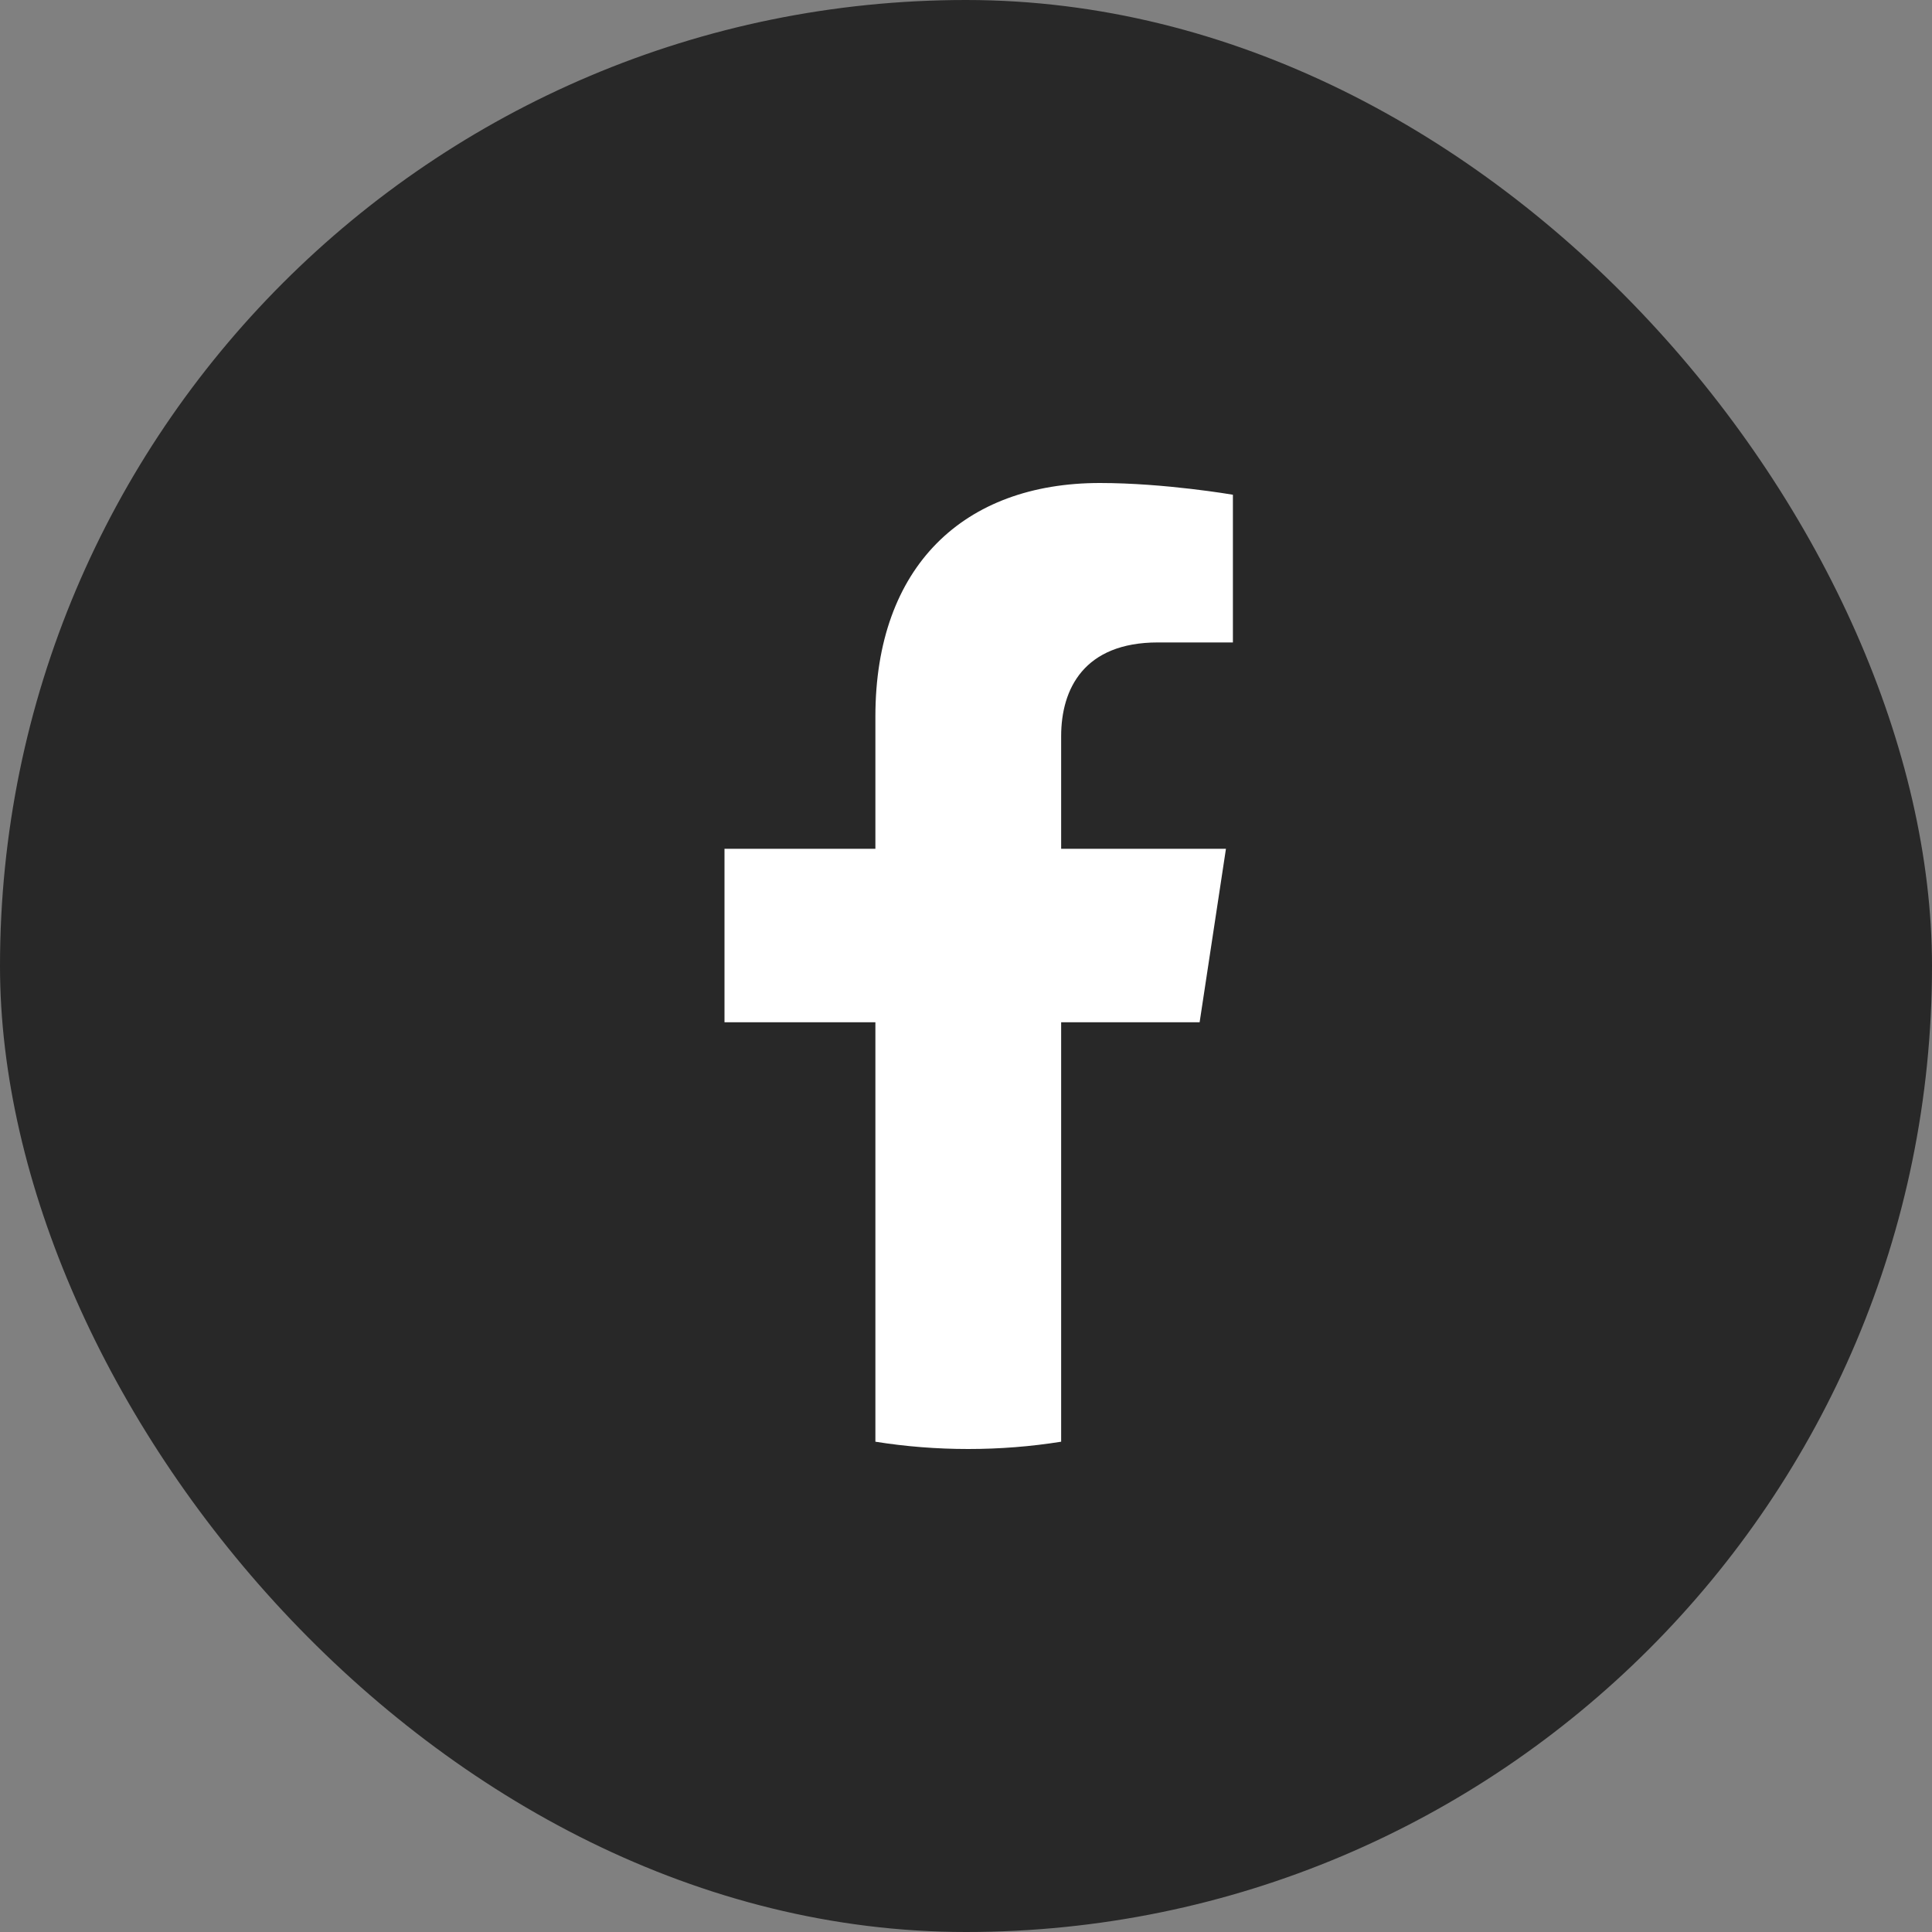
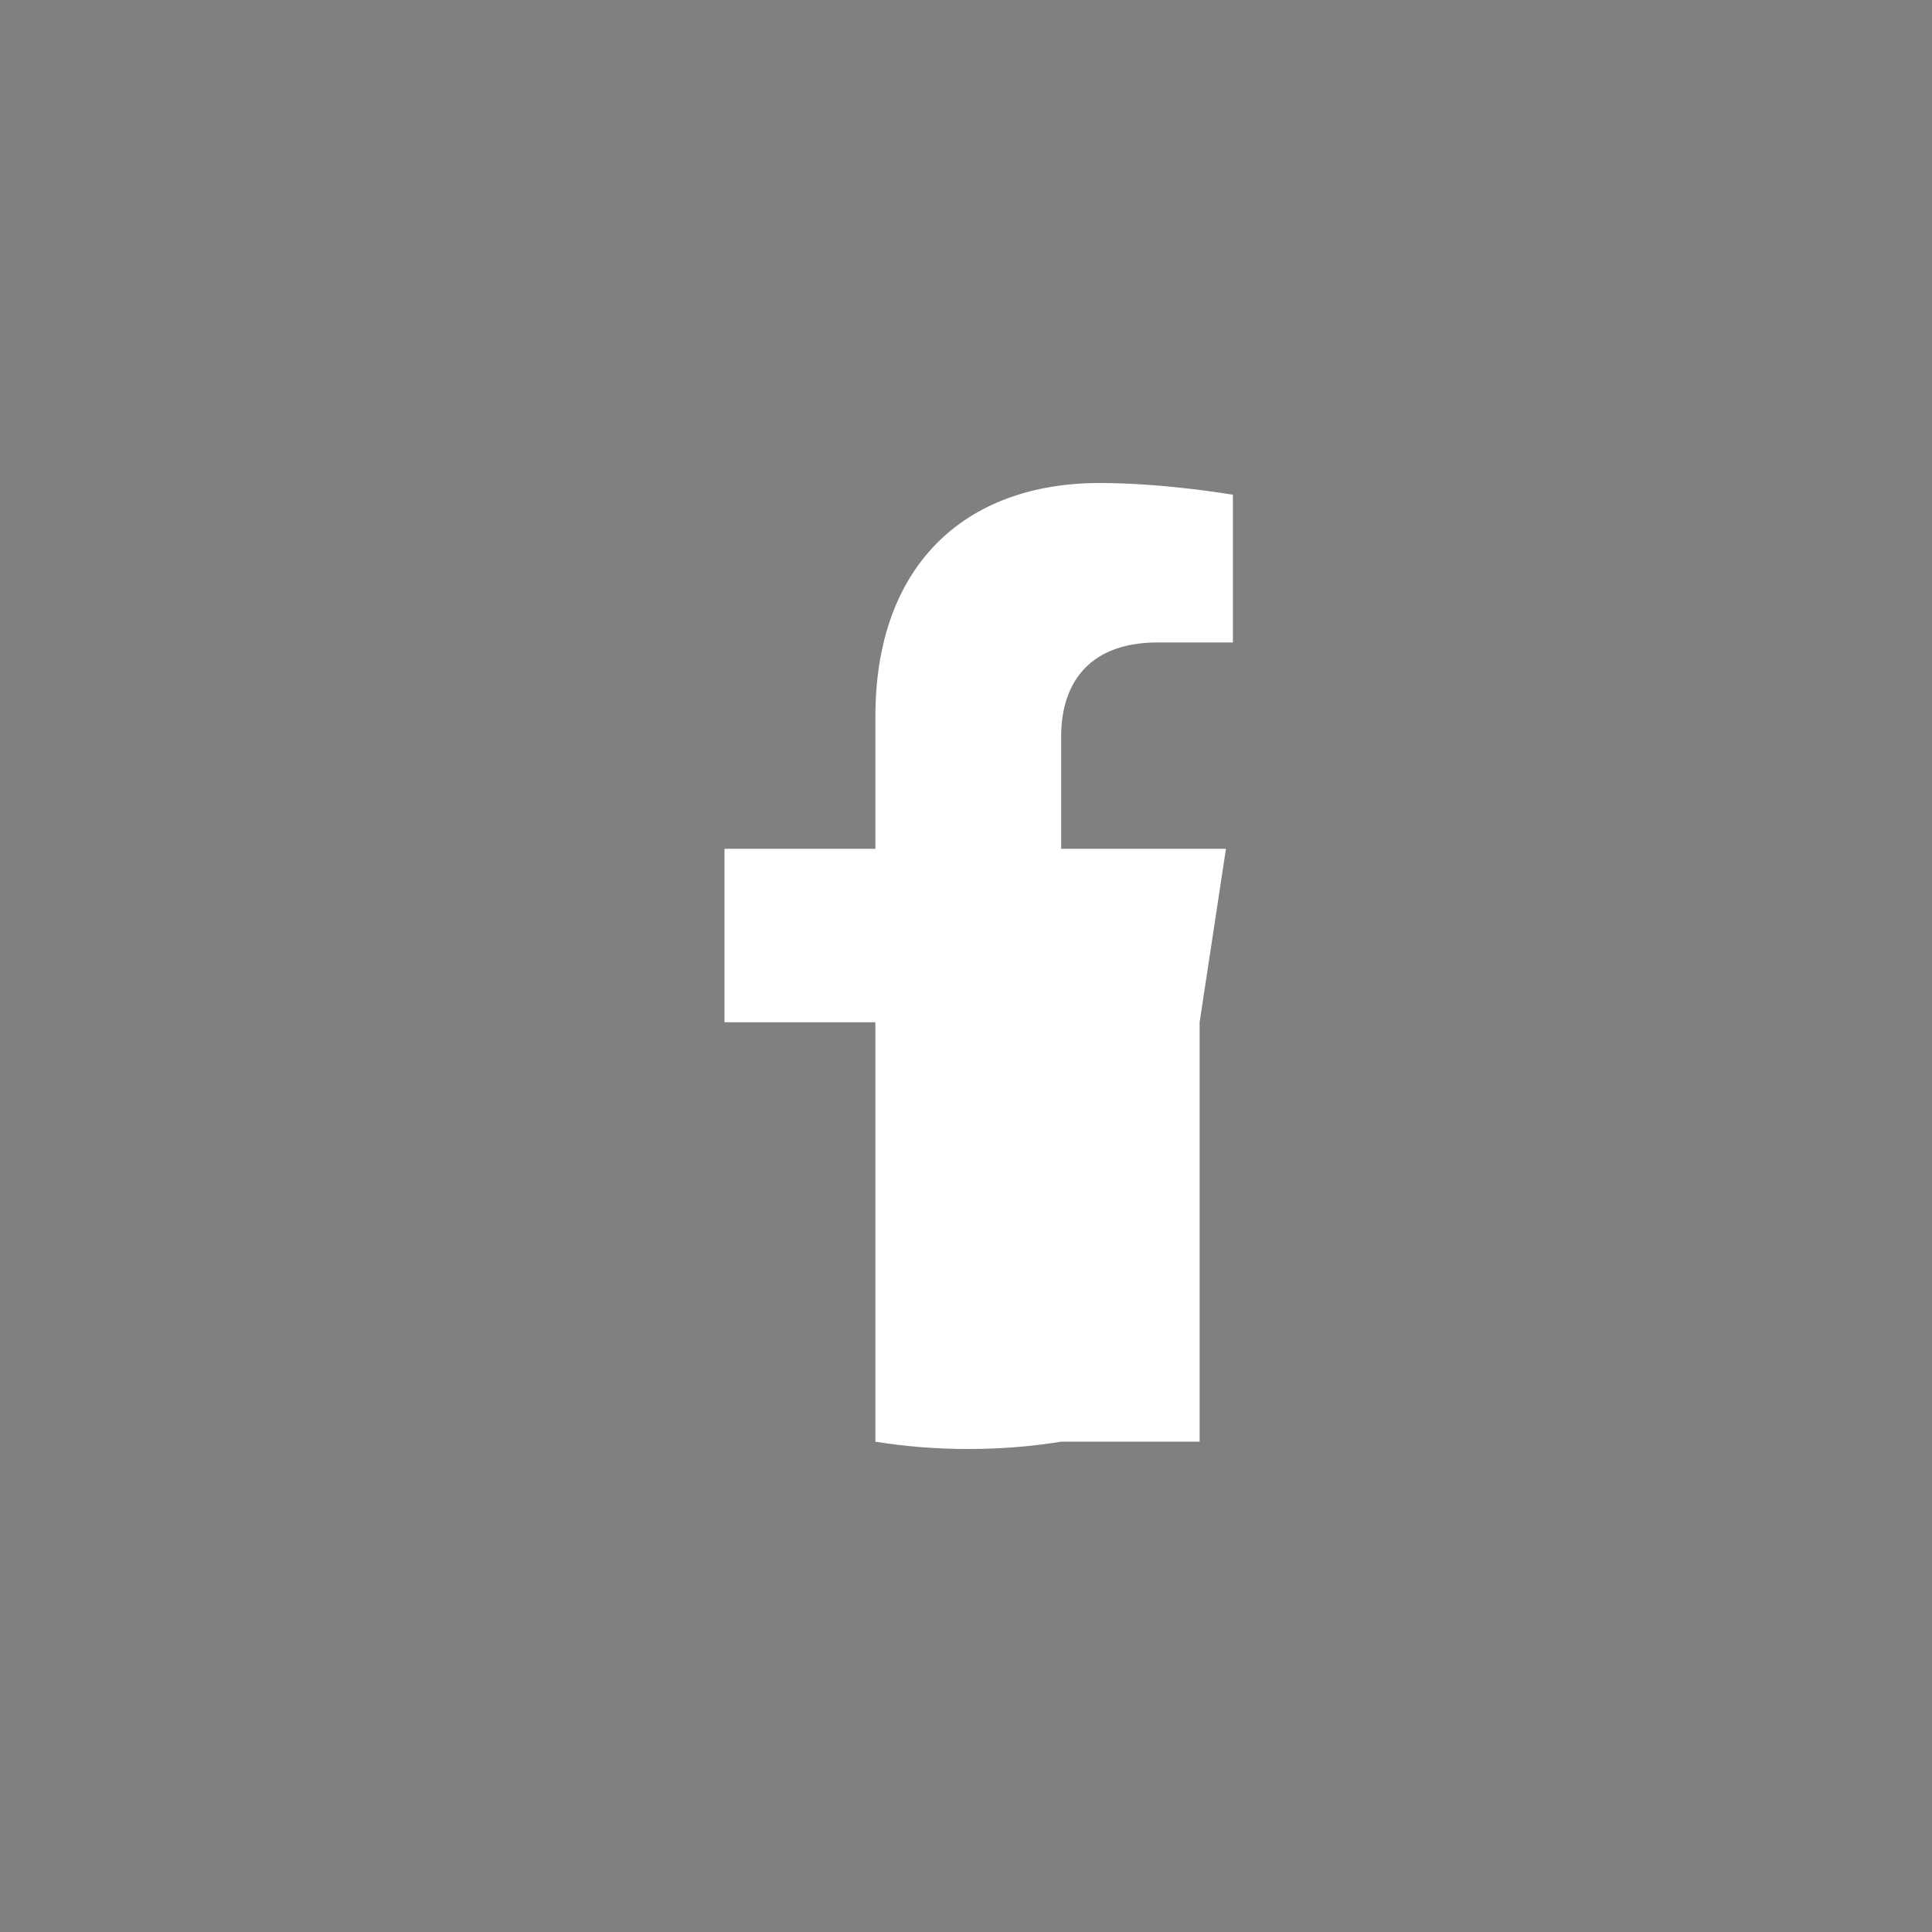
<svg xmlns="http://www.w3.org/2000/svg" width="40" height="40" viewBox="0 0 40 40" fill="none">
  <rect x="0" y="0" width="40" height="40" fill="#808080" stroke="none" />
-   <rect width="40" height="40" rx="20" fill="#282828" />
-   <path d="M24.837 21.165L25.382 17.573H21.97V15.243C21.97 14.26 22.445 13.301 23.974 13.301H25.526V10.243C25.526 10.243 24.118 10 22.772 10C19.96 10 18.124 11.721 18.124 14.835V17.573H15V21.165H18.124V29.849C18.752 29.949 19.393 30 20.047 30C20.701 30 21.342 29.949 21.97 29.849V21.165H24.837Z" fill="white" />
+   <path d="M24.837 21.165L25.382 17.573H21.97V15.243C21.97 14.26 22.445 13.301 23.974 13.301H25.526V10.243C25.526 10.243 24.118 10 22.772 10C19.96 10 18.124 11.721 18.124 14.835V17.573H15V21.165H18.124V29.849C18.752 29.949 19.393 30 20.047 30C20.701 30 21.342 29.949 21.97 29.849H24.837Z" fill="white" />
</svg>